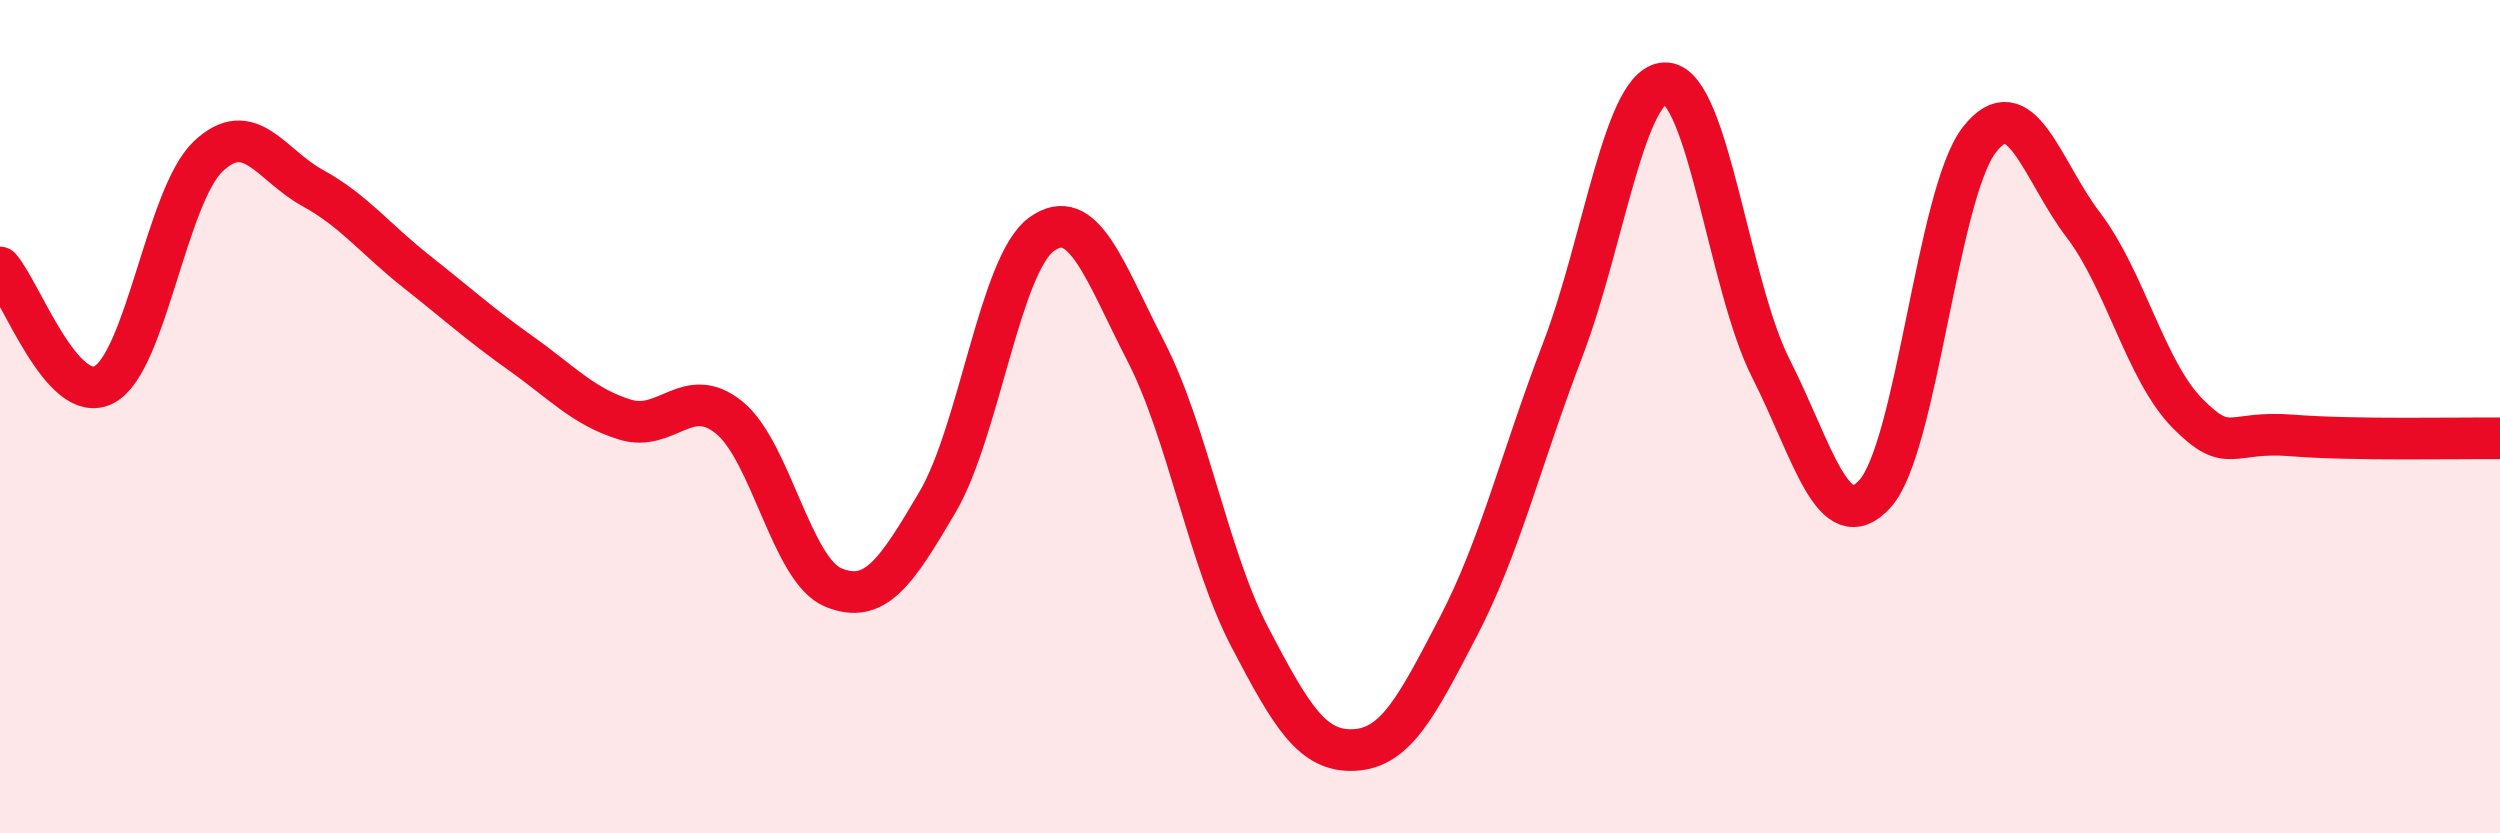
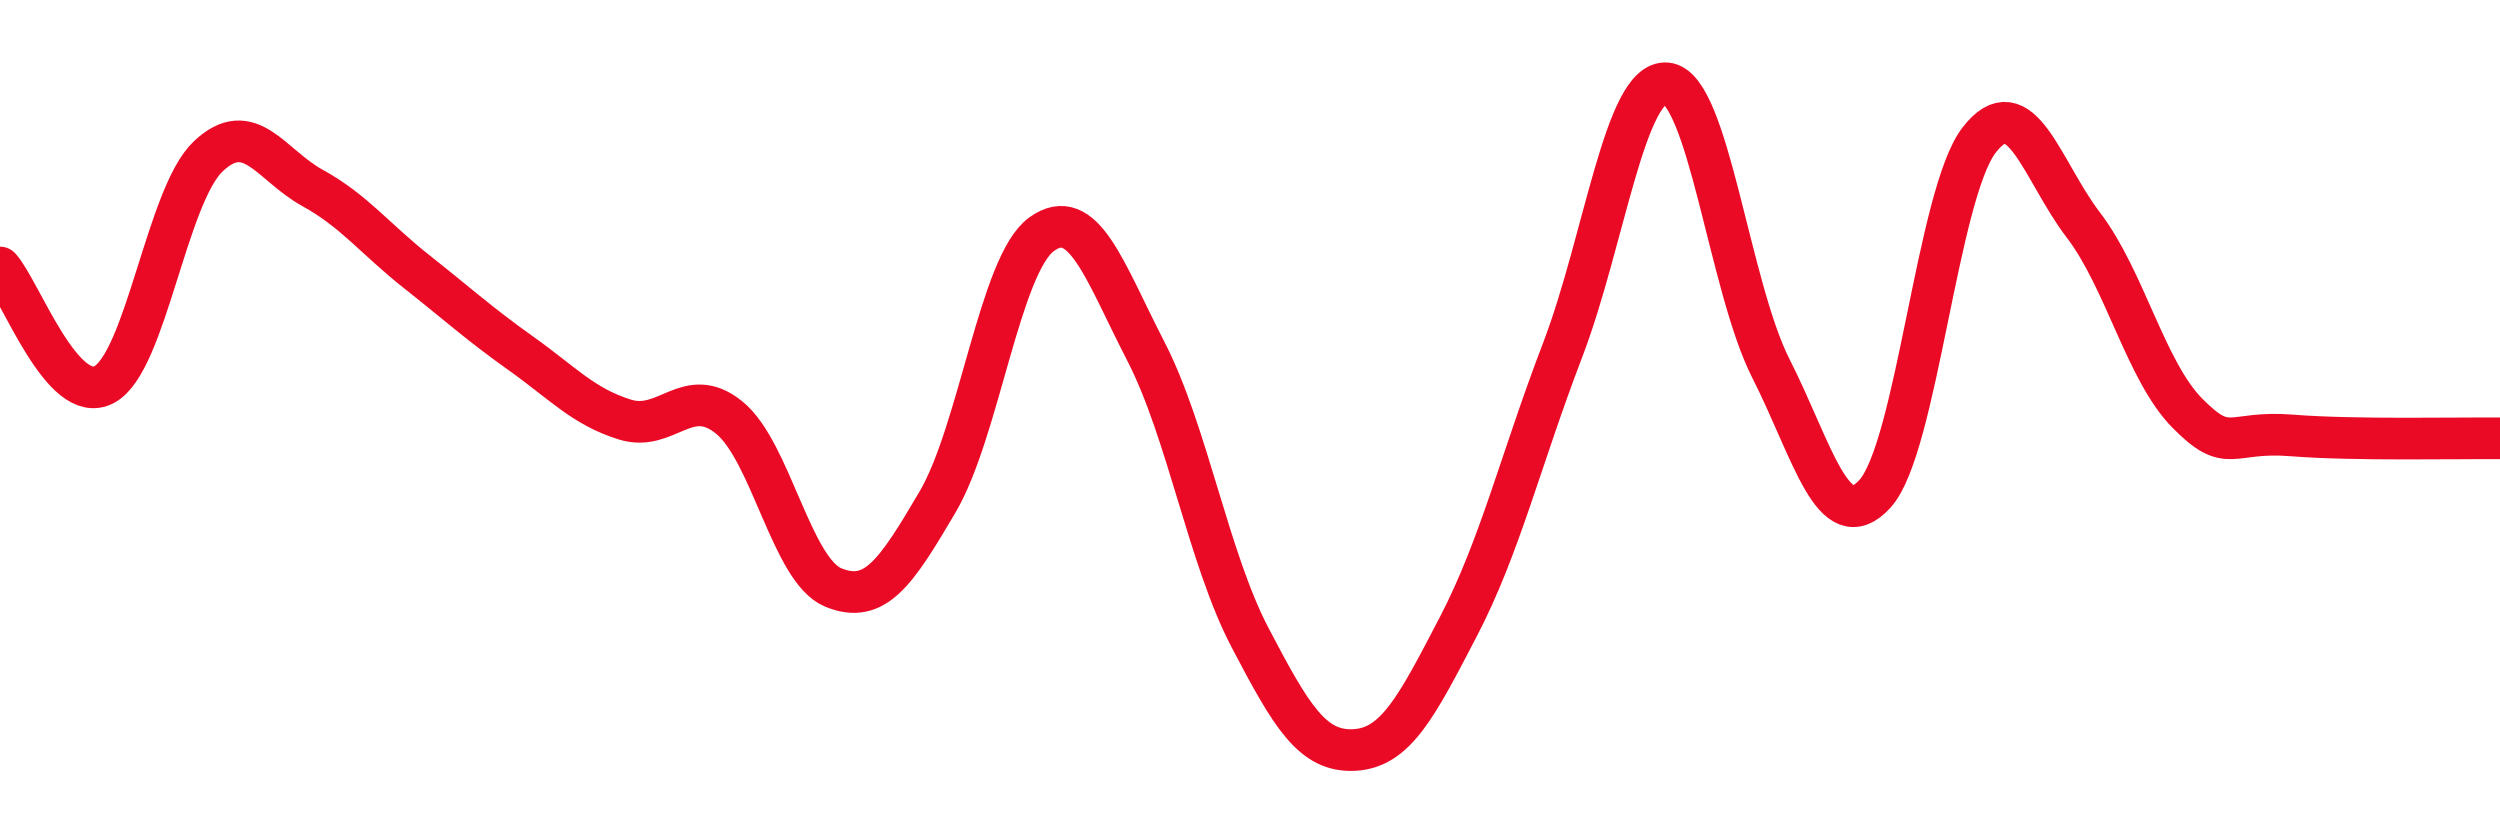
<svg xmlns="http://www.w3.org/2000/svg" width="60" height="20" viewBox="0 0 60 20">
-   <path d="M 0,6.42 C 0.5,6.98 1.5,9.76 2.5,9.23 C 3.5,8.7 4,4.69 5,3.75 C 6,2.81 6.5,3.96 7.5,4.51 C 8.5,5.06 9,5.73 10,6.52 C 11,7.31 11.5,7.77 12.5,8.48 C 13.5,9.19 14,9.76 15,10.07 C 16,10.38 16.5,9.21 17.5,10.02 C 18.5,10.83 19,13.69 20,14.1 C 21,14.51 21.5,13.75 22.5,12.05 C 23.5,10.35 24,6.34 25,5.62 C 26,4.9 26.5,6.49 27.5,8.43 C 28.5,10.37 29,13.39 30,15.3 C 31,17.21 31.5,18.05 32.5,18 C 33.5,17.95 34,16.96 35,15.04 C 36,13.12 36.5,11.02 37.5,8.41 C 38.5,5.8 39,1.91 40,2 C 41,2.09 41.5,6.87 42.5,8.84 C 43.5,10.81 44,12.95 45,11.85 C 46,10.75 46.5,4.65 47.5,3.36 C 48.5,2.07 49,4.09 50,5.4 C 51,6.71 51.5,8.91 52.5,9.92 C 53.5,10.93 53.5,10.33 55,10.45 C 56.5,10.57 59,10.51 60,10.52L60 20L0 20Z" fill="#EB0A25" opacity="0.1" stroke-linecap="round" stroke-linejoin="round" />
  <path d="M 0,6.42 C 0.5,6.98 1.5,9.76 2.5,9.23 C 3.5,8.7 4,4.69 5,3.75 C 6,2.81 6.5,3.96 7.5,4.51 C 8.5,5.06 9,5.73 10,6.52 C 11,7.31 11.5,7.77 12.5,8.48 C 13.5,9.19 14,9.76 15,10.07 C 16,10.38 16.5,9.21 17.5,10.02 C 18.5,10.83 19,13.69 20,14.1 C 21,14.51 21.5,13.75 22.5,12.05 C 23.5,10.35 24,6.34 25,5.62 C 26,4.9 26.5,6.49 27.5,8.43 C 28.5,10.37 29,13.39 30,15.3 C 31,17.21 31.5,18.05 32.5,18 C 33.5,17.95 34,16.96 35,15.04 C 36,13.12 36.5,11.02 37.5,8.41 C 38.5,5.8 39,1.91 40,2 C 41,2.09 41.5,6.87 42.5,8.84 C 43.5,10.81 44,12.95 45,11.85 C 46,10.75 46.5,4.65 47.5,3.36 C 48.5,2.07 49,4.09 50,5.4 C 51,6.71 51.5,8.91 52.5,9.92 C 53.5,10.93 53.5,10.33 55,10.45 C 56.5,10.57 59,10.51 60,10.52" stroke="#EB0A25" stroke-width="1" fill="none" stroke-linecap="round" stroke-linejoin="round" />
</svg>